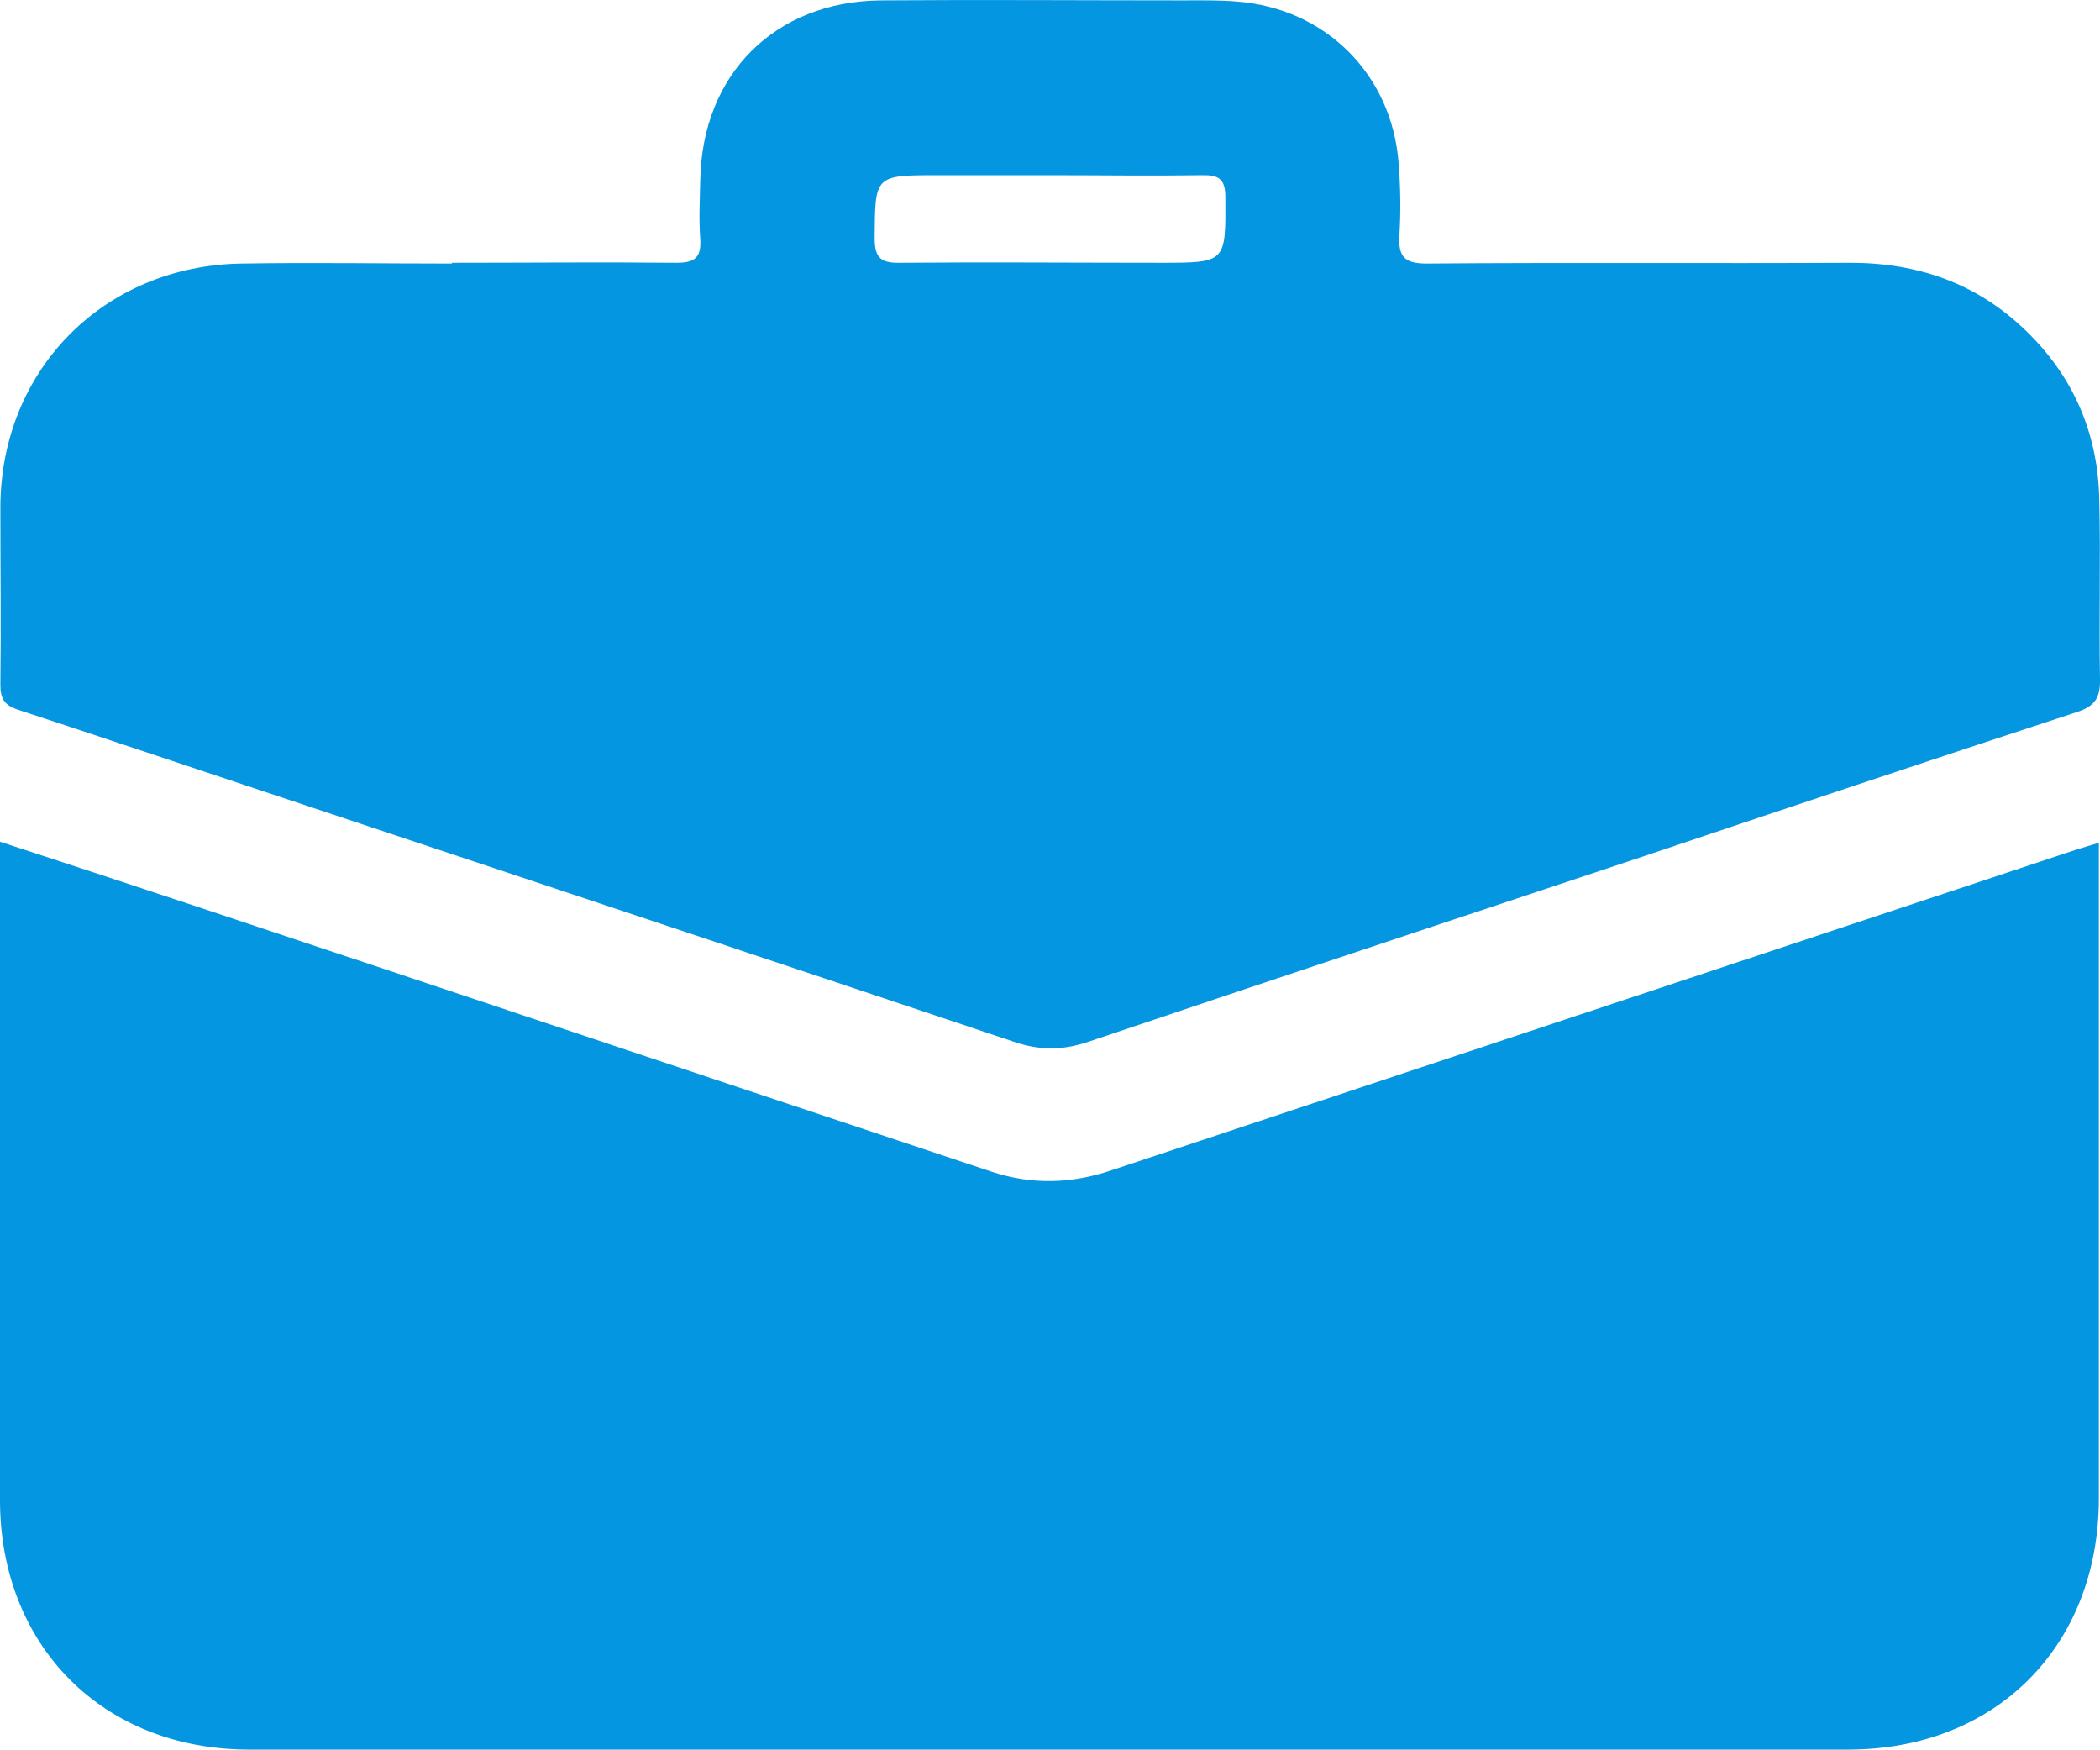
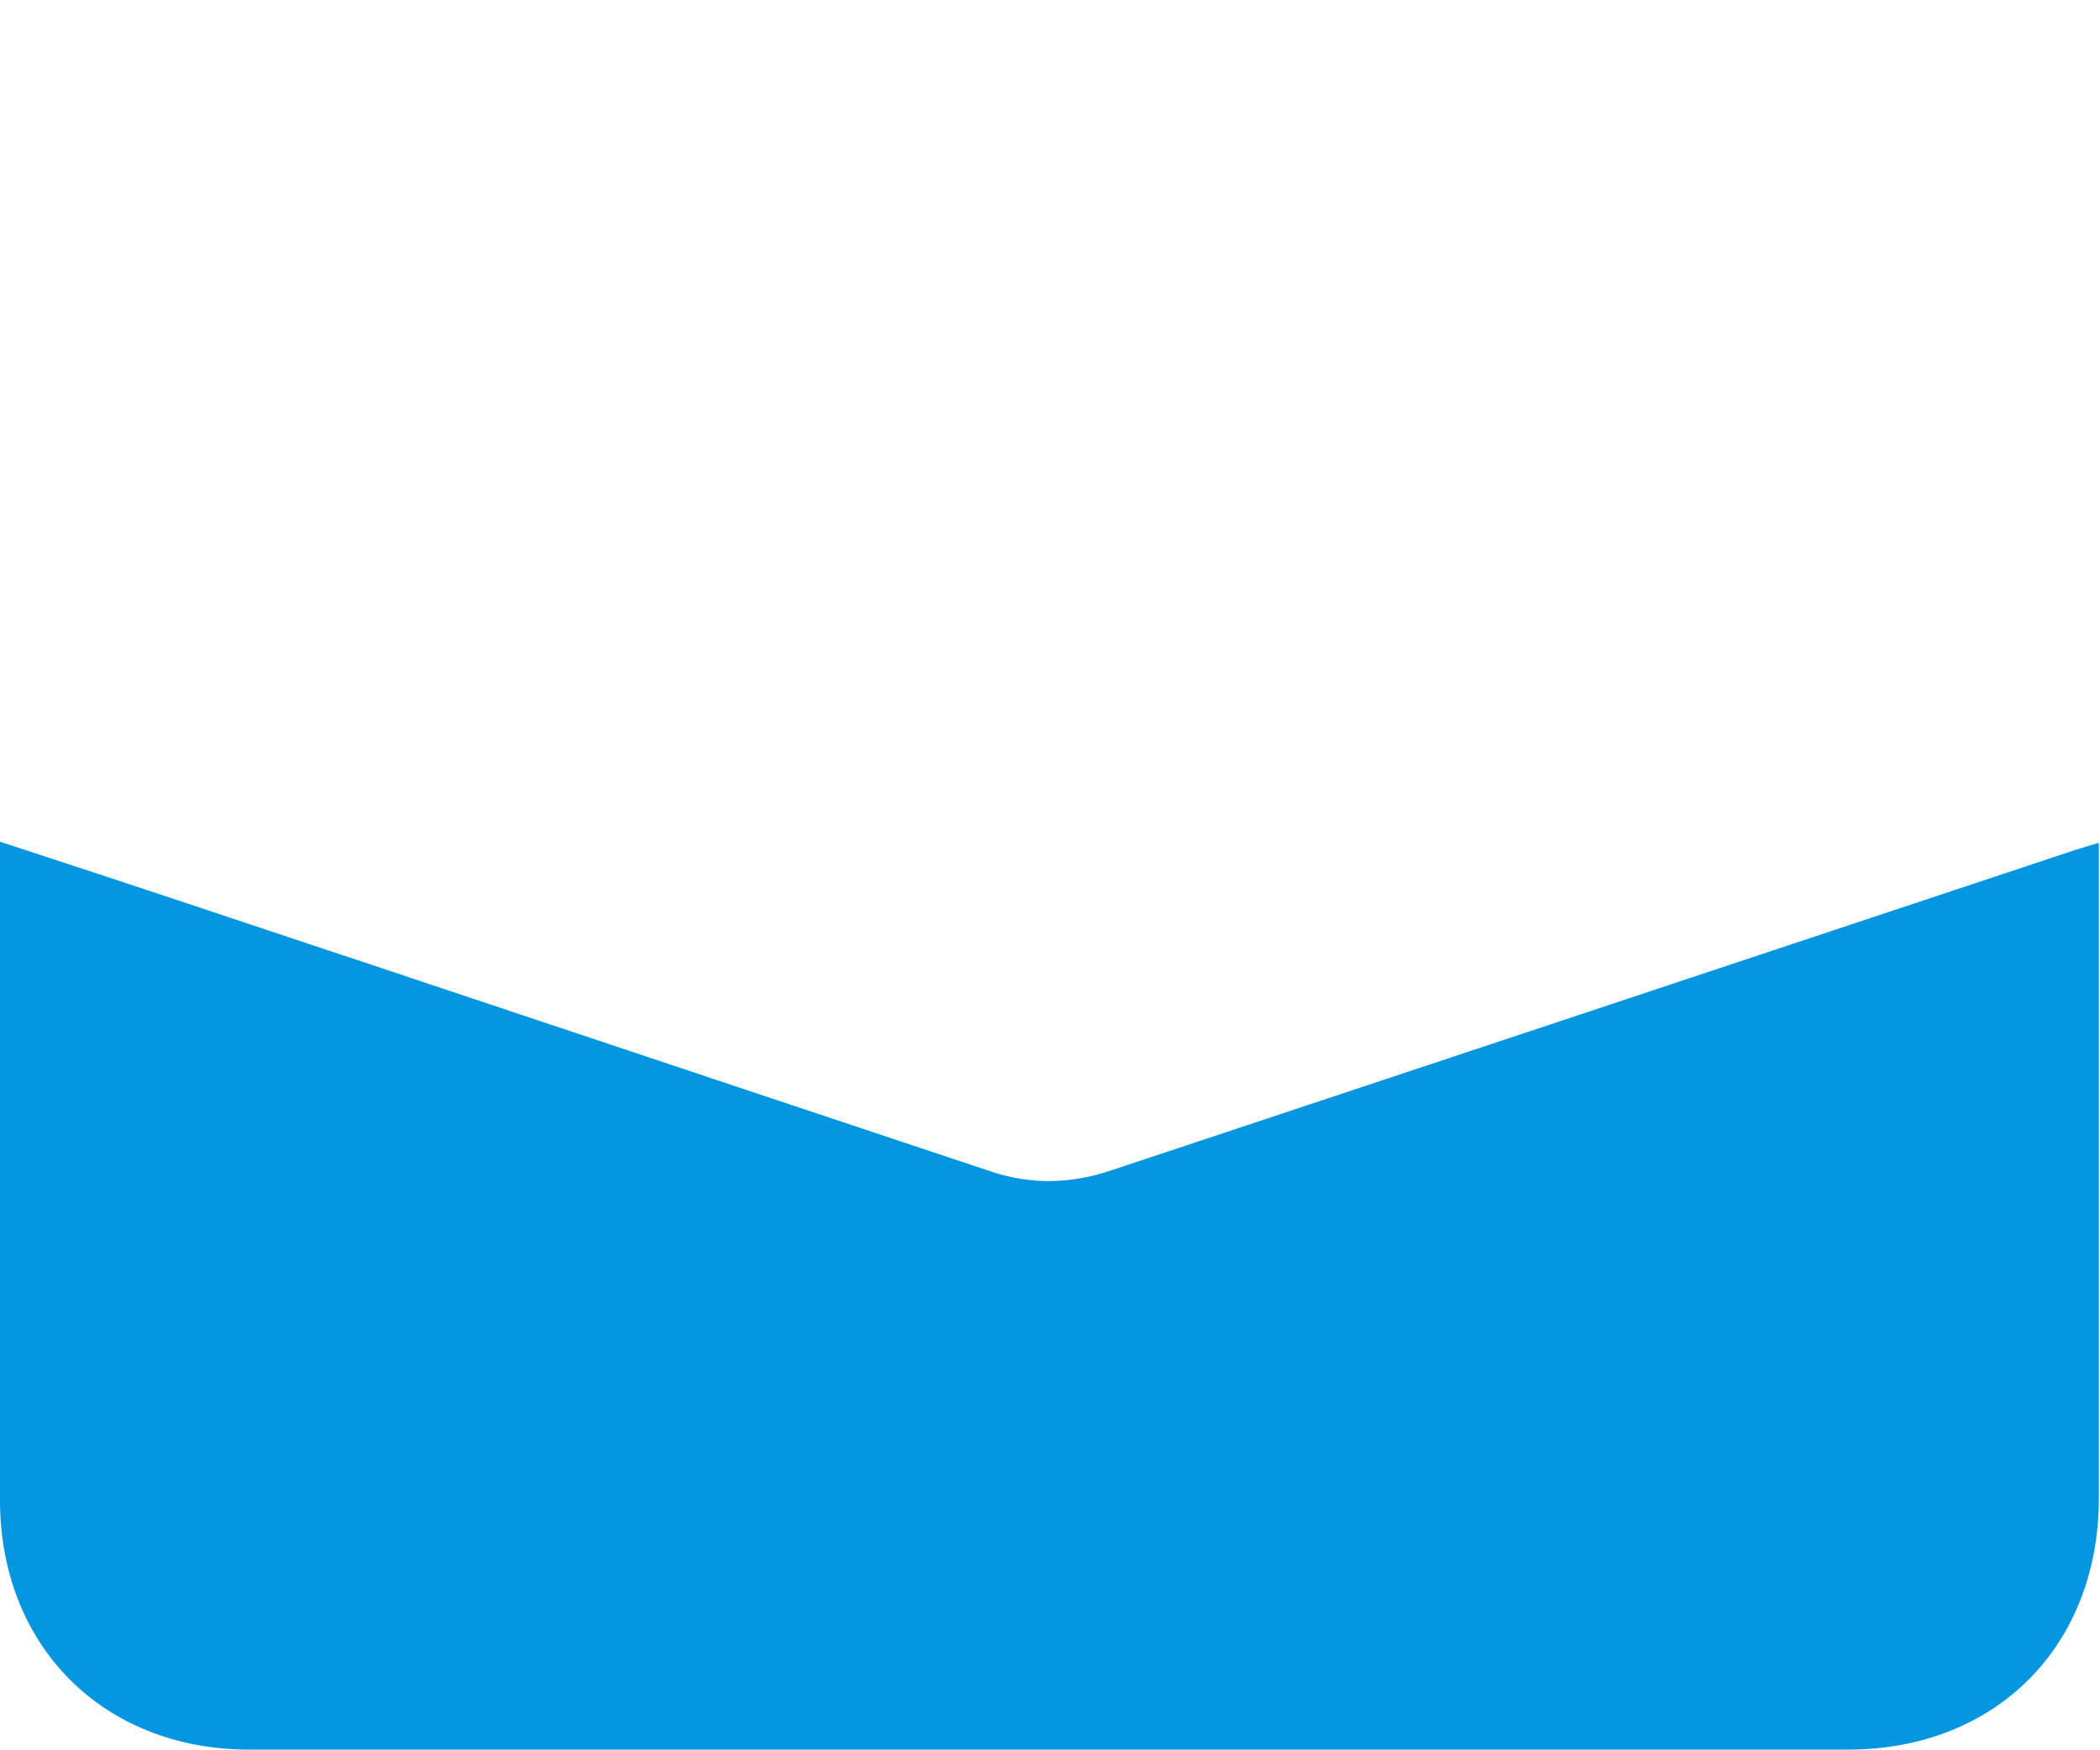
<svg xmlns="http://www.w3.org/2000/svg" id="Layer_2" data-name="Layer 2" viewBox="0 0 55.87 46.54">
  <defs>
    <style>
      .cls-1 {
        fill: #0496e1;
        stroke-width: 0px;
      }
    </style>
  </defs>
  <g id="Layer_1-2" data-name="Layer 1">
    <g>
      <path class="cls-1" d="M0,22.39c1.71.56,3.36,1.1,5.01,1.65,7.13,2.37,14.25,4.76,21.38,7.13,1.06.35,2.12.32,3.18-.04,8.55-2.84,17.09-5.68,25.64-8.52.19-.06.39-.12.63-.19v.67c0,5.59,0,11.17,0,16.76,0,3.93-2.73,6.68-6.65,6.69-14.19,0-28.37,0-42.56,0-3.89,0-6.63-2.76-6.63-6.64,0-5.61,0-11.22,0-16.82,0-.2,0-.41,0-.68Z" />
-       <path class="cls-1" d="M12.02,6.99c1.99,0,3.99-.02,5.98,0,.5,0,.66-.15.63-.64-.04-.52-.01-1.04,0-1.56C18.68,1.98,20.61.04,23.43.01c2.68-.02,5.36,0,8.04,0,.48,0,.96-.01,1.43.03,2.37.18,4.13,1.94,4.31,4.3.05.64.06,1.29.02,1.93-.03.56.14.74.72.74,3.76-.03,7.52,0,11.28-.02,1.78,0,3.35.54,4.64,1.78,1.28,1.22,1.94,2.74,1.98,4.49.04,1.6-.01,3.2.02,4.8.01.5-.13.72-.61.88-3.94,1.29-7.88,2.61-11.81,3.93-4.84,1.61-9.69,3.22-14.52,4.85-.69.23-1.31.22-1.99-.02-6.65-2.23-13.3-4.44-19.96-6.66-2.17-.72-4.33-1.45-6.5-2.16-.36-.12-.47-.29-.47-.66.02-1.58,0-3.16,0-4.73.01-3.65,2.75-6.42,6.41-6.48,1.87-.03,3.74,0,5.61,0ZM27.93,4.66h-2.98c-1.69,0-1.67,0-1.68,1.69,0,.54.2.65.69.64,2.3-.02,4.6,0,6.9,0,1.77,0,1.75,0,1.74-1.75,0-.49-.19-.59-.62-.58-1.35.02-2.69,0-4.04,0Z" />
    </g>
  </g>
</svg>